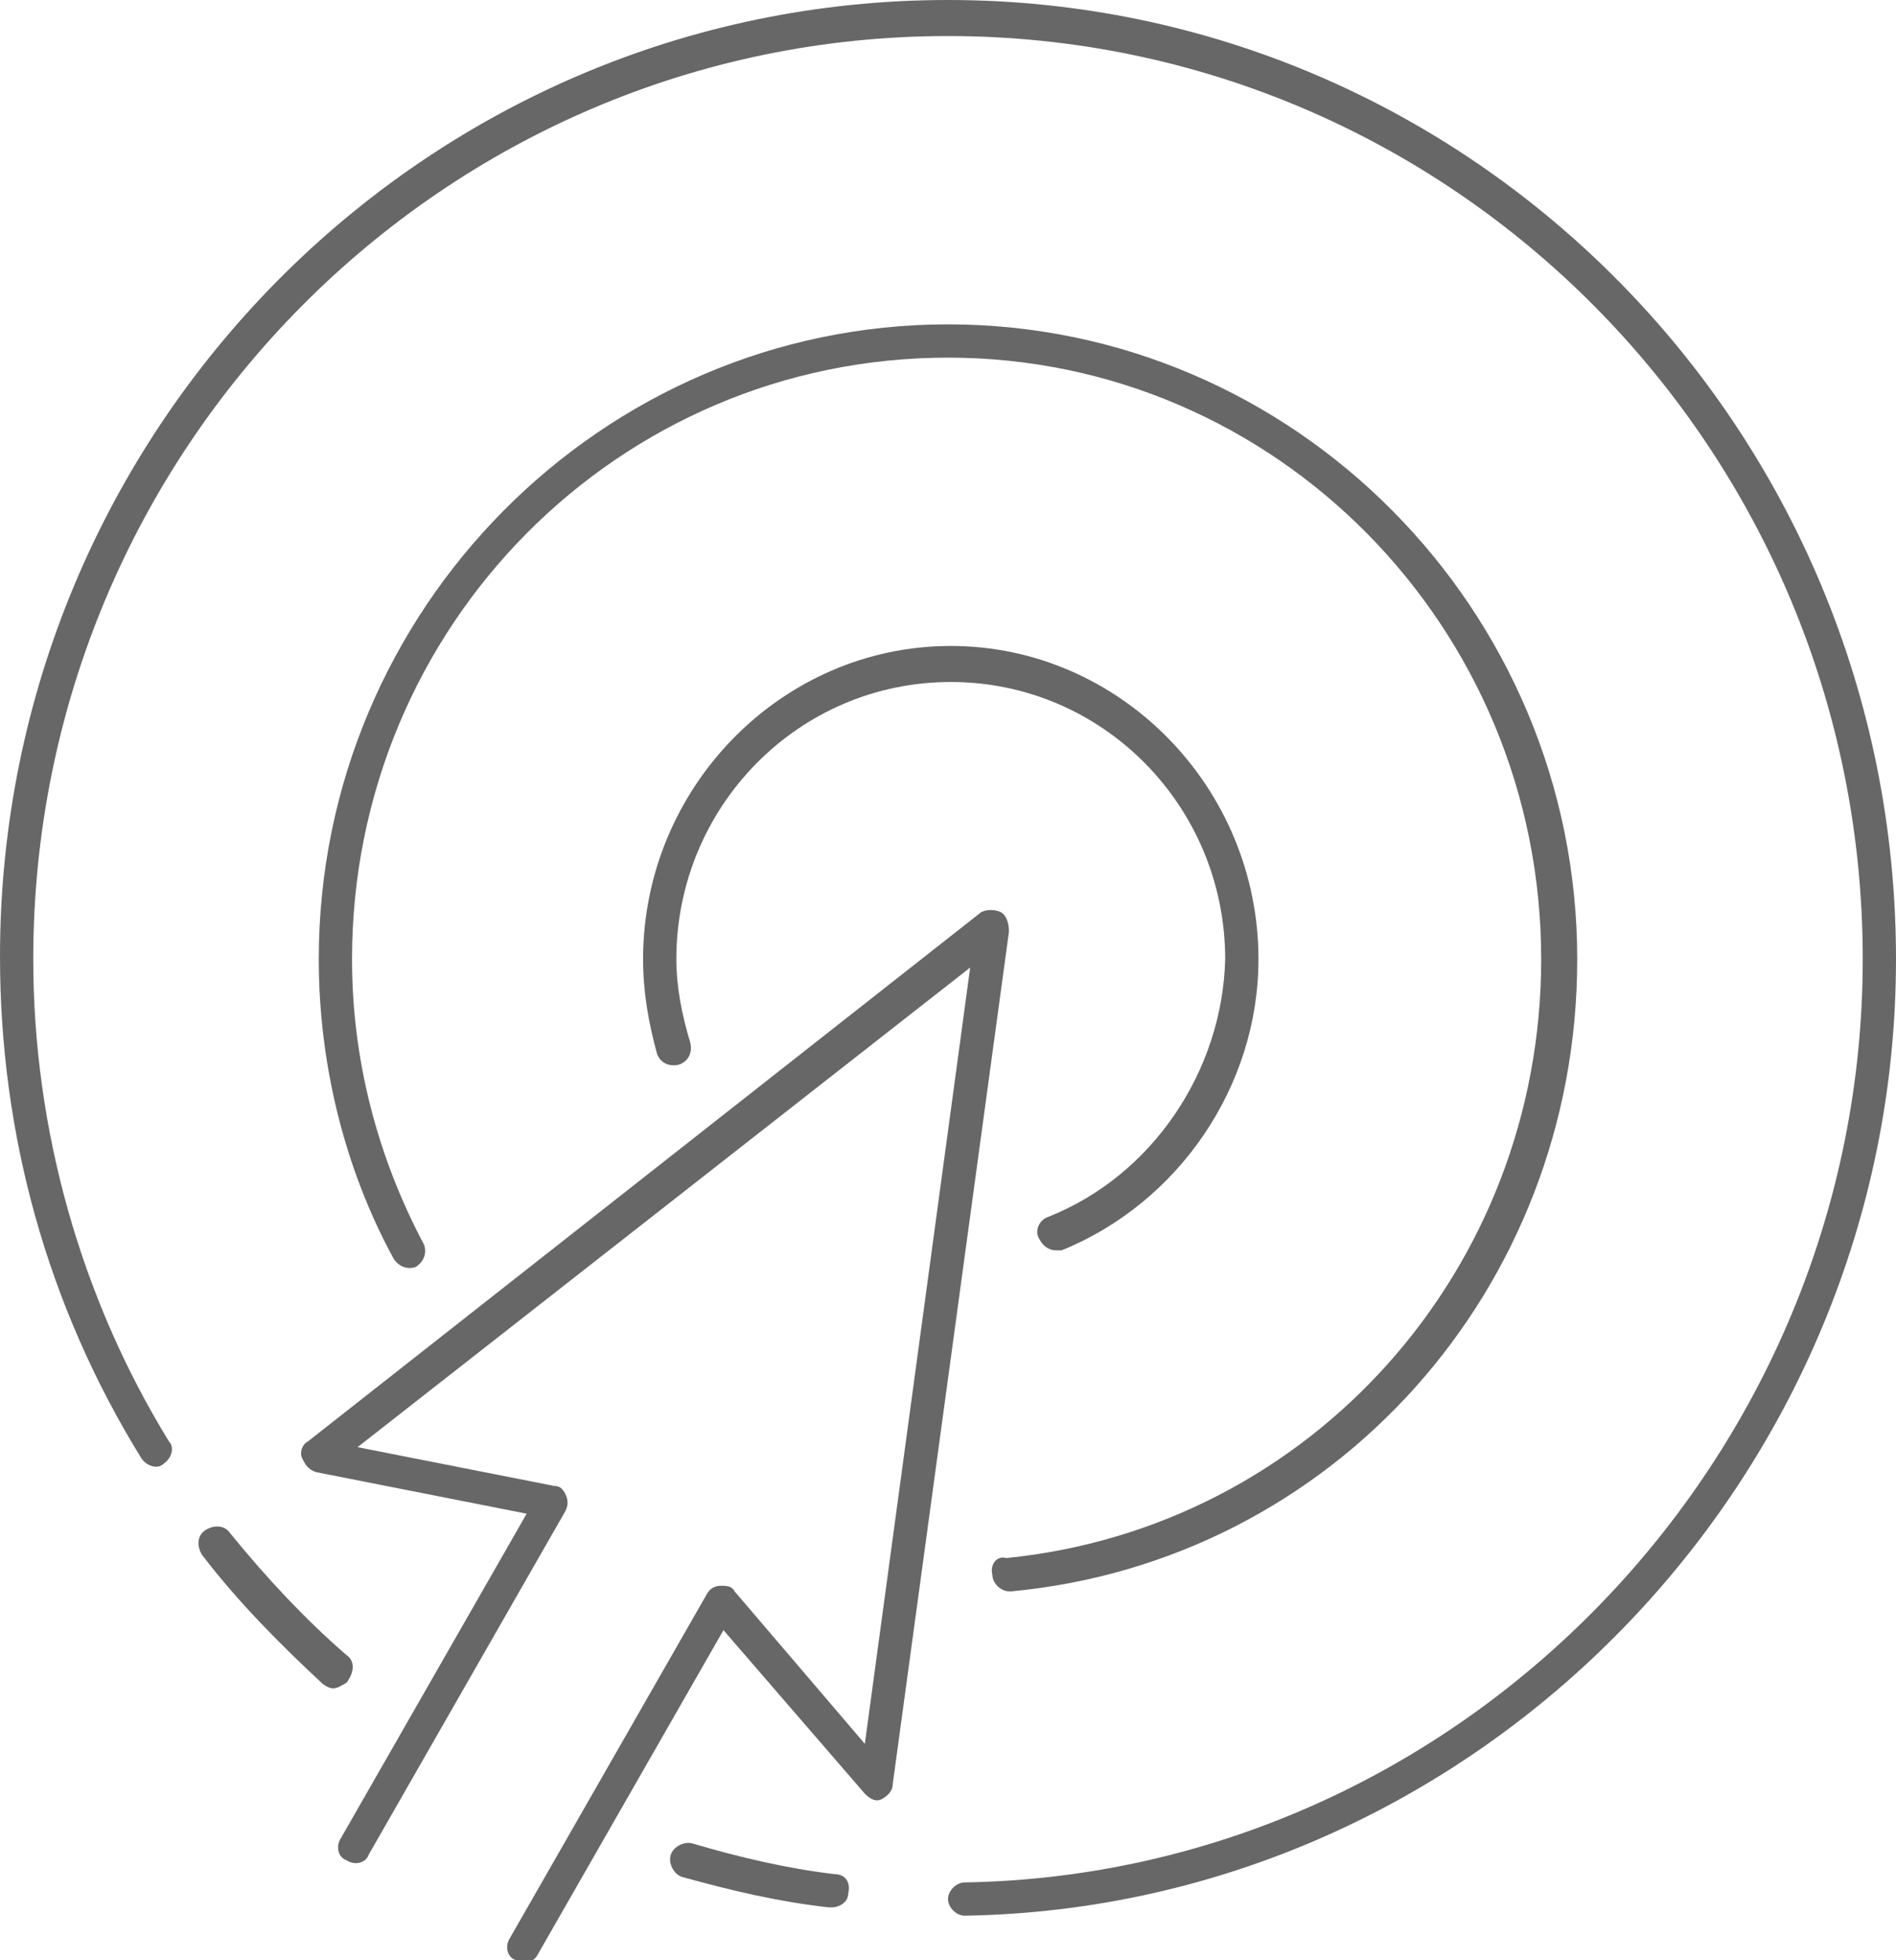
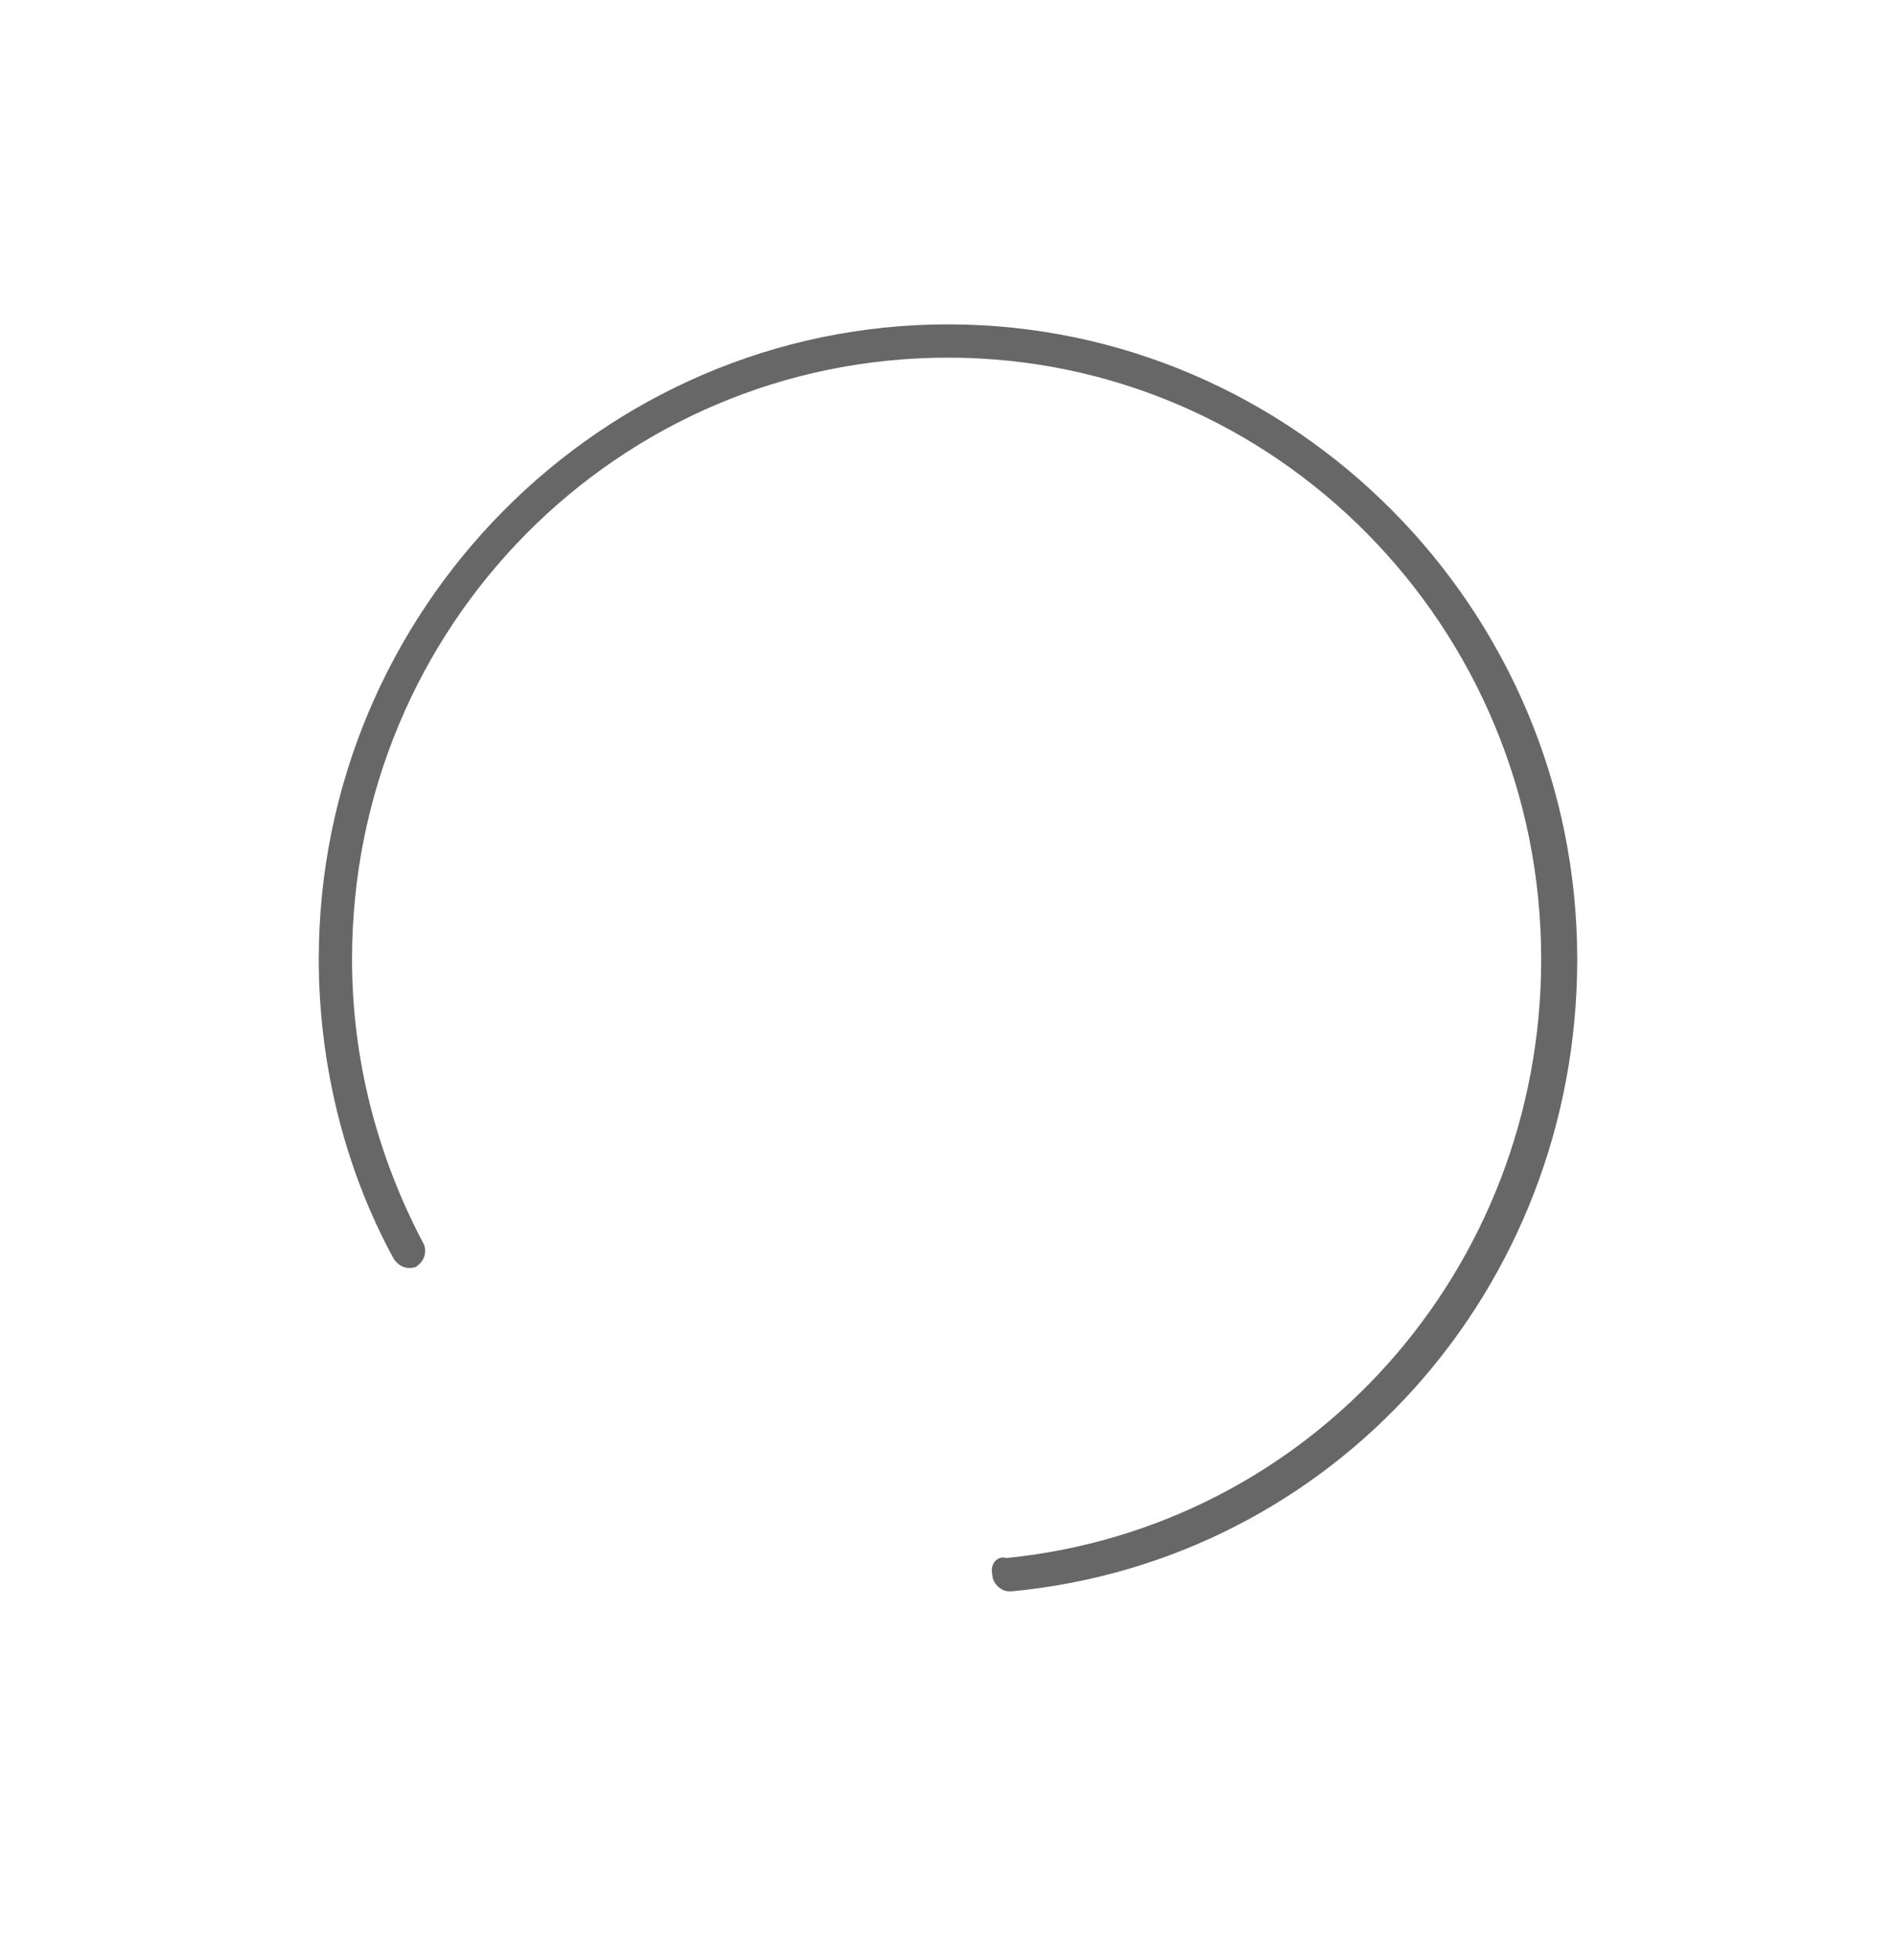
<svg xmlns="http://www.w3.org/2000/svg" version="1.1" id="Layer_1" x="0px" y="0px" width="68.4px" height="70.7px" viewBox="0 0 68.4 70.7" style="enable-background:new 0 0 68.4 70.7;" xml:space="preserve">
  <style type="text/css">
	.st0{fill:#676767;}
</style>
  <g>
-     <path class="st0" d="M30.1,67.6c-1.7-0.2-3.4-0.6-5.1-1.1c-0.3-0.1-0.7,0.1-0.8,0.4c-0.1,0.3,0.1,0.7,0.4,0.8   c1.8,0.5,3.5,0.9,5.3,1.1c0,0,0.1,0,0.1,0c0.3,0,0.6-0.2,0.6-0.5C30.7,67.9,30.5,67.6,30.1,67.6z" />
-     <path class="st0" d="M37.8,43.9c-0.3,0.1-0.5,0.5-0.3,0.8c0.1,0.2,0.3,0.4,0.6,0.4c0.1,0,0.1,0,0.2,0c4.2-1.7,7.1-5.9,7.1-10.5   c0-6.2-5-11.3-11.1-11.3c-6.1,0-11.1,5.1-11.1,11.3c0,1.2,0.2,2.3,0.5,3.4c0.1,0.3,0.4,0.5,0.8,0.4c0.3-0.1,0.5-0.4,0.4-0.8   c-0.3-1-0.5-2-0.5-3c0-5.5,4.4-10,9.9-10c5.5,0,9.9,4.5,9.9,10C44.1,38.6,41.6,42.4,37.8,43.9z" />
-     <path class="st0" d="M34.2,0C15.3,0,0,15.5,0,34.5c0,6.4,1.7,12.6,5.1,18.1c0.2,0.3,0.6,0.4,0.8,0.2c0.3-0.2,0.4-0.6,0.2-0.8   c-3.2-5.2-4.9-11.3-4.9-17.4c0-18.4,14.8-33.3,33-33.3c18.2,0,33,14.9,33,33.3c0,18-14.5,33-32.4,33.3c-0.3,0-0.6,0.3-0.6,0.6   c0,0.3,0.3,0.6,0.6,0.6c0,0,0,0,0,0c18.5-0.3,33.6-15.8,33.6-34.5C68.4,15.5,53.1,0,34.2,0z" />
    <path class="st0" d="M35.8,56.8c0,0.3,0.3,0.6,0.6,0.6c0,0,0,0,0.1,0c11.6-1.1,20.4-10.9,20.4-22.8c0-12.6-10.2-22.9-22.7-22.9   c-12.5,0-22.7,10.3-22.7,22.9c0,3.7,0.9,7.5,2.7,10.8c0.2,0.3,0.5,0.4,0.8,0.3c0.3-0.2,0.4-0.5,0.3-0.8c-1.7-3.2-2.6-6.7-2.6-10.3   c0-12,9.6-21.7,21.5-21.7c11.8,0,21.4,9.7,21.4,21.7c0,11.2-8.3,20.5-19.3,21.6C36,56.1,35.7,56.4,35.8,56.8z" />
-     <path class="st0" d="M12.5,59.7c-1.5-1.3-2.9-2.8-4.2-4.4c-0.2-0.3-0.6-0.3-0.9-0.1c-0.3,0.2-0.3,0.6-0.1,0.9   c1.3,1.7,2.8,3.2,4.3,4.6c0.1,0.1,0.3,0.2,0.4,0.2c0.2,0,0.3-0.1,0.5-0.2C12.8,60.3,12.8,59.9,12.5,59.7z" />
-     <path class="st0" d="M36.1,32.9c-0.2-0.1-0.5-0.1-0.7,0L11.1,52c-0.2,0.1-0.3,0.4-0.2,0.6c0.1,0.2,0.2,0.4,0.5,0.5l7.6,1.5   l-6.7,11.7c-0.2,0.3-0.1,0.7,0.2,0.8c0.3,0.2,0.7,0.1,0.8-0.2l7.1-12.4c0.1-0.2,0.1-0.4,0-0.6c-0.1-0.2-0.2-0.3-0.4-0.3l-7.1-1.4   l22.1-17.3l-3.8,28l-4.7-5.5c-0.1-0.2-0.3-0.2-0.5-0.2c-0.2,0-0.4,0.1-0.5,0.3l-7.1,12.4c-0.2,0.3-0.1,0.7,0.2,0.8   c0.1,0.1,0.2,0.1,0.3,0.1c0.2,0,0.4-0.1,0.5-0.3l6.7-11.7l5.1,5.9c0.2,0.2,0.4,0.3,0.6,0.2c0.2-0.1,0.4-0.3,0.4-0.5l4.2-30.8   C36.4,33.3,36.3,33,36.1,32.9z" />
  </g>
</svg>